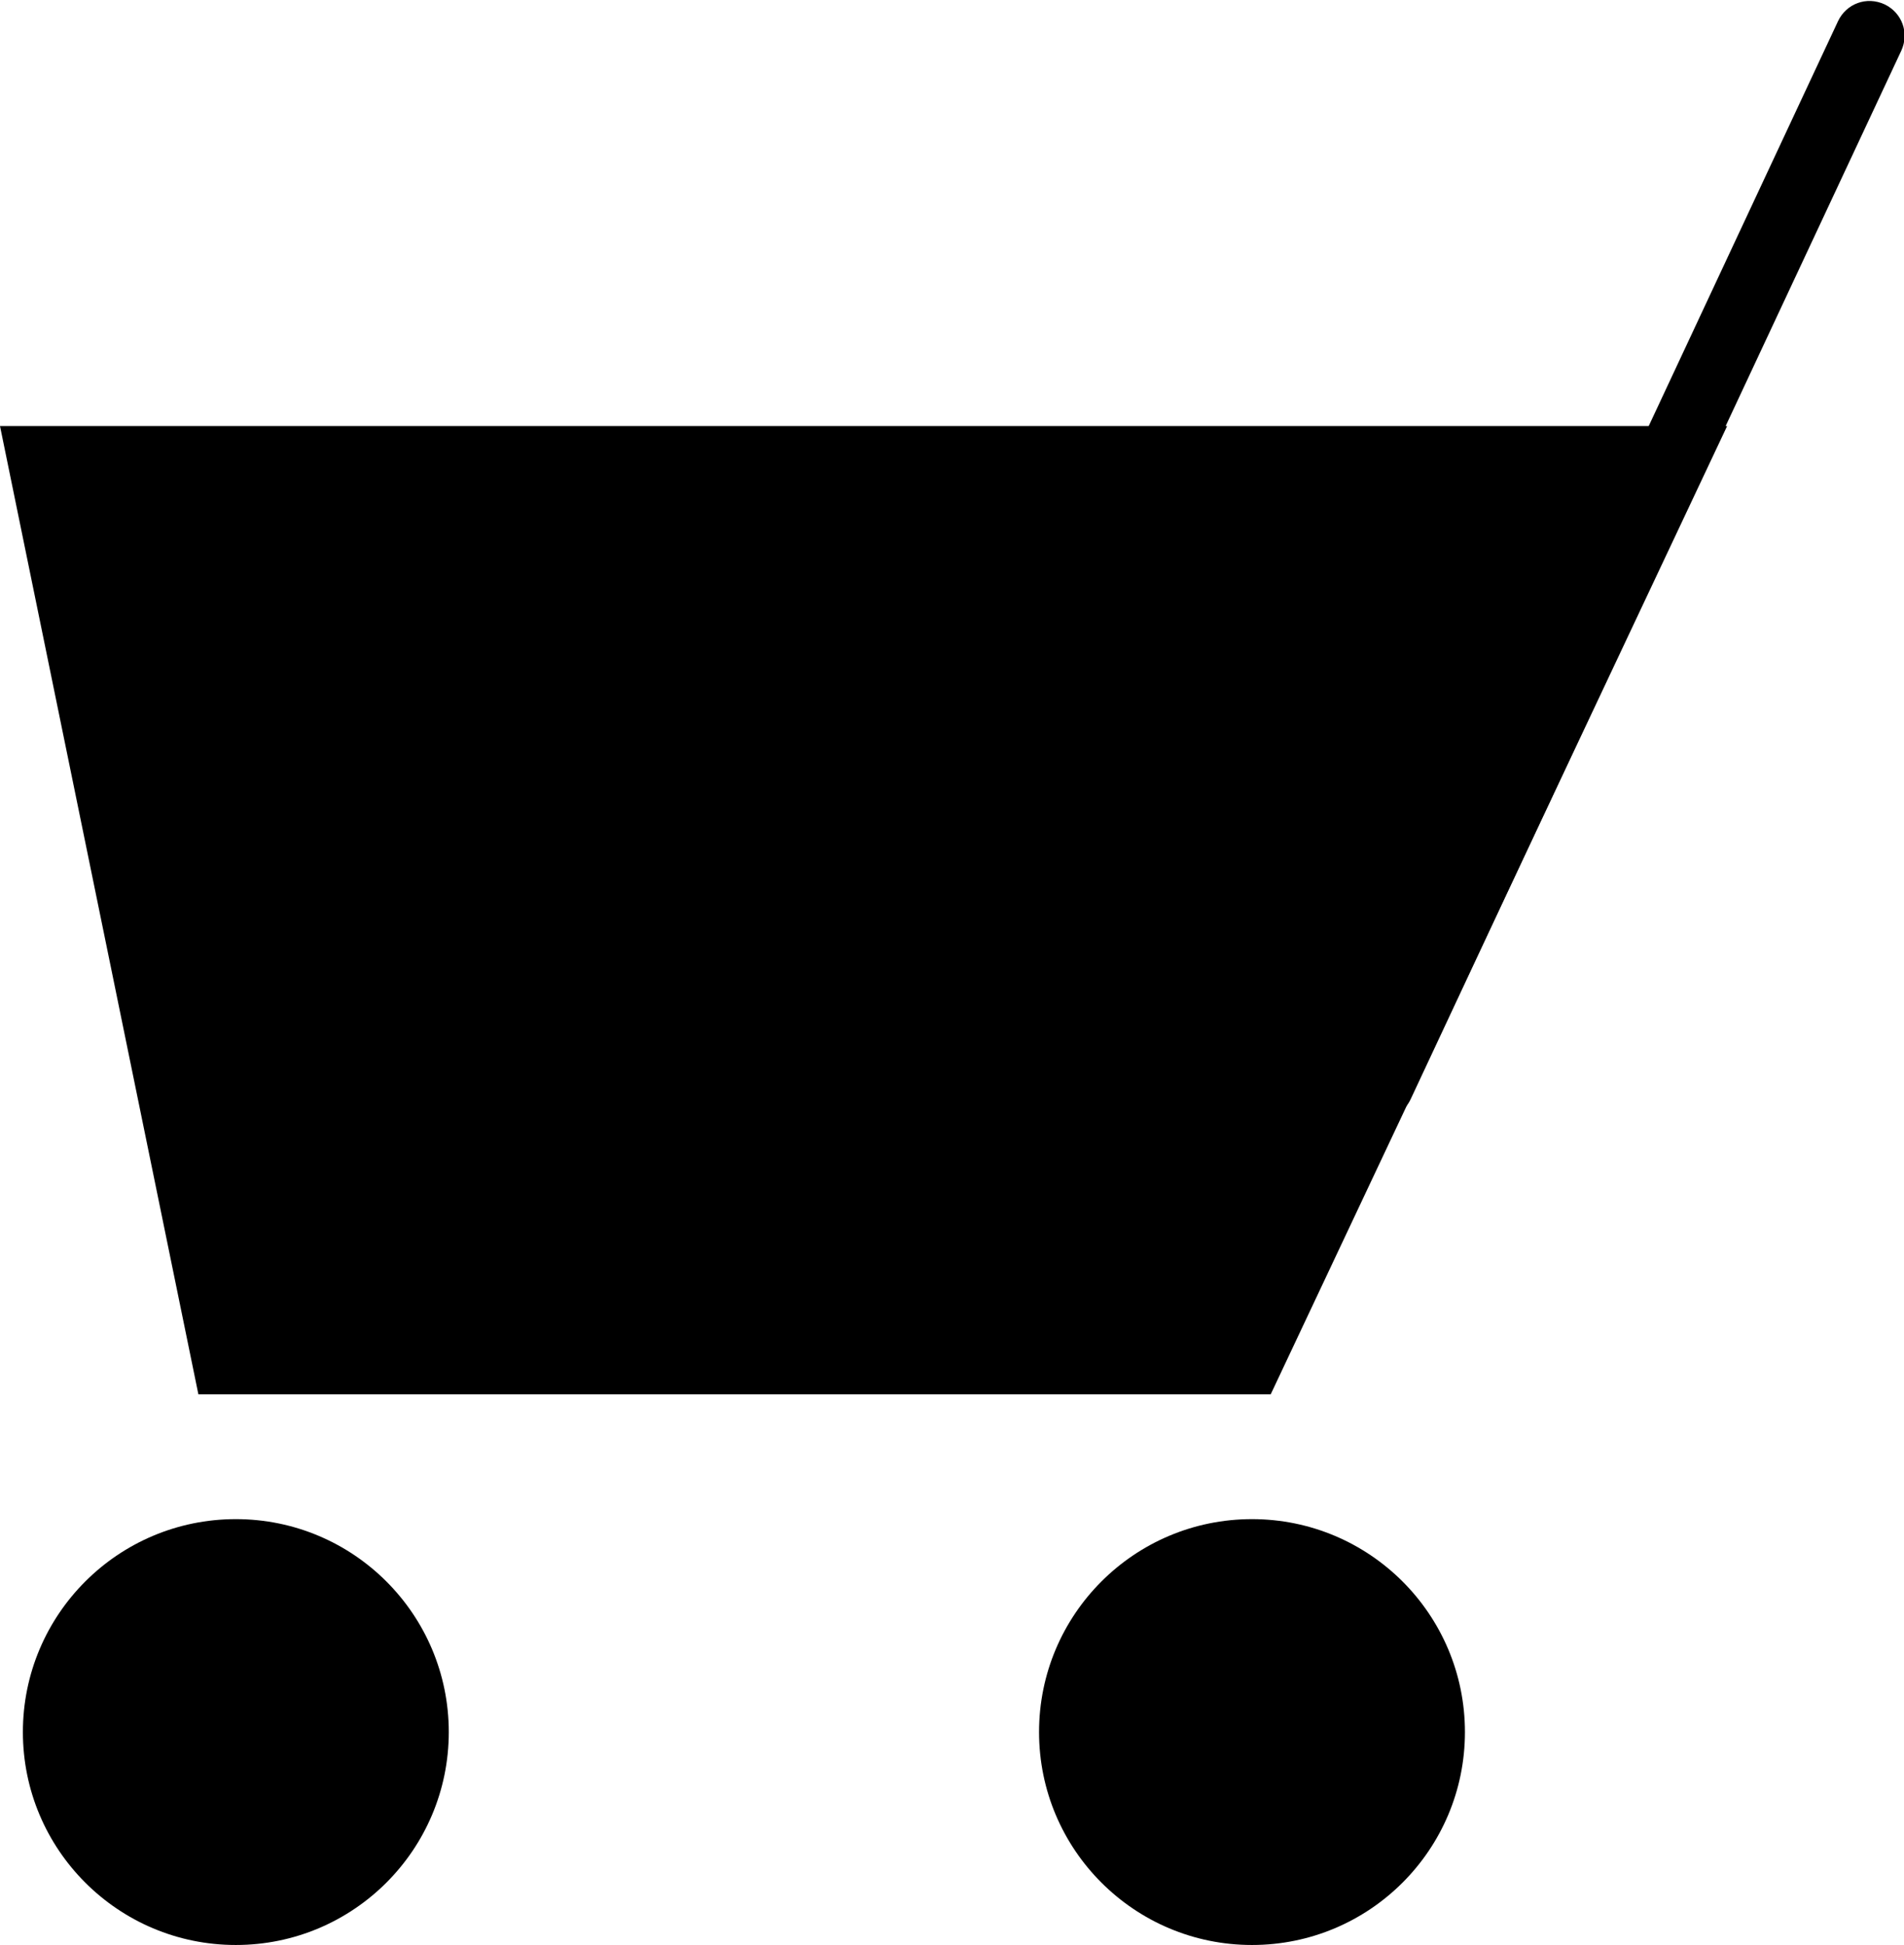
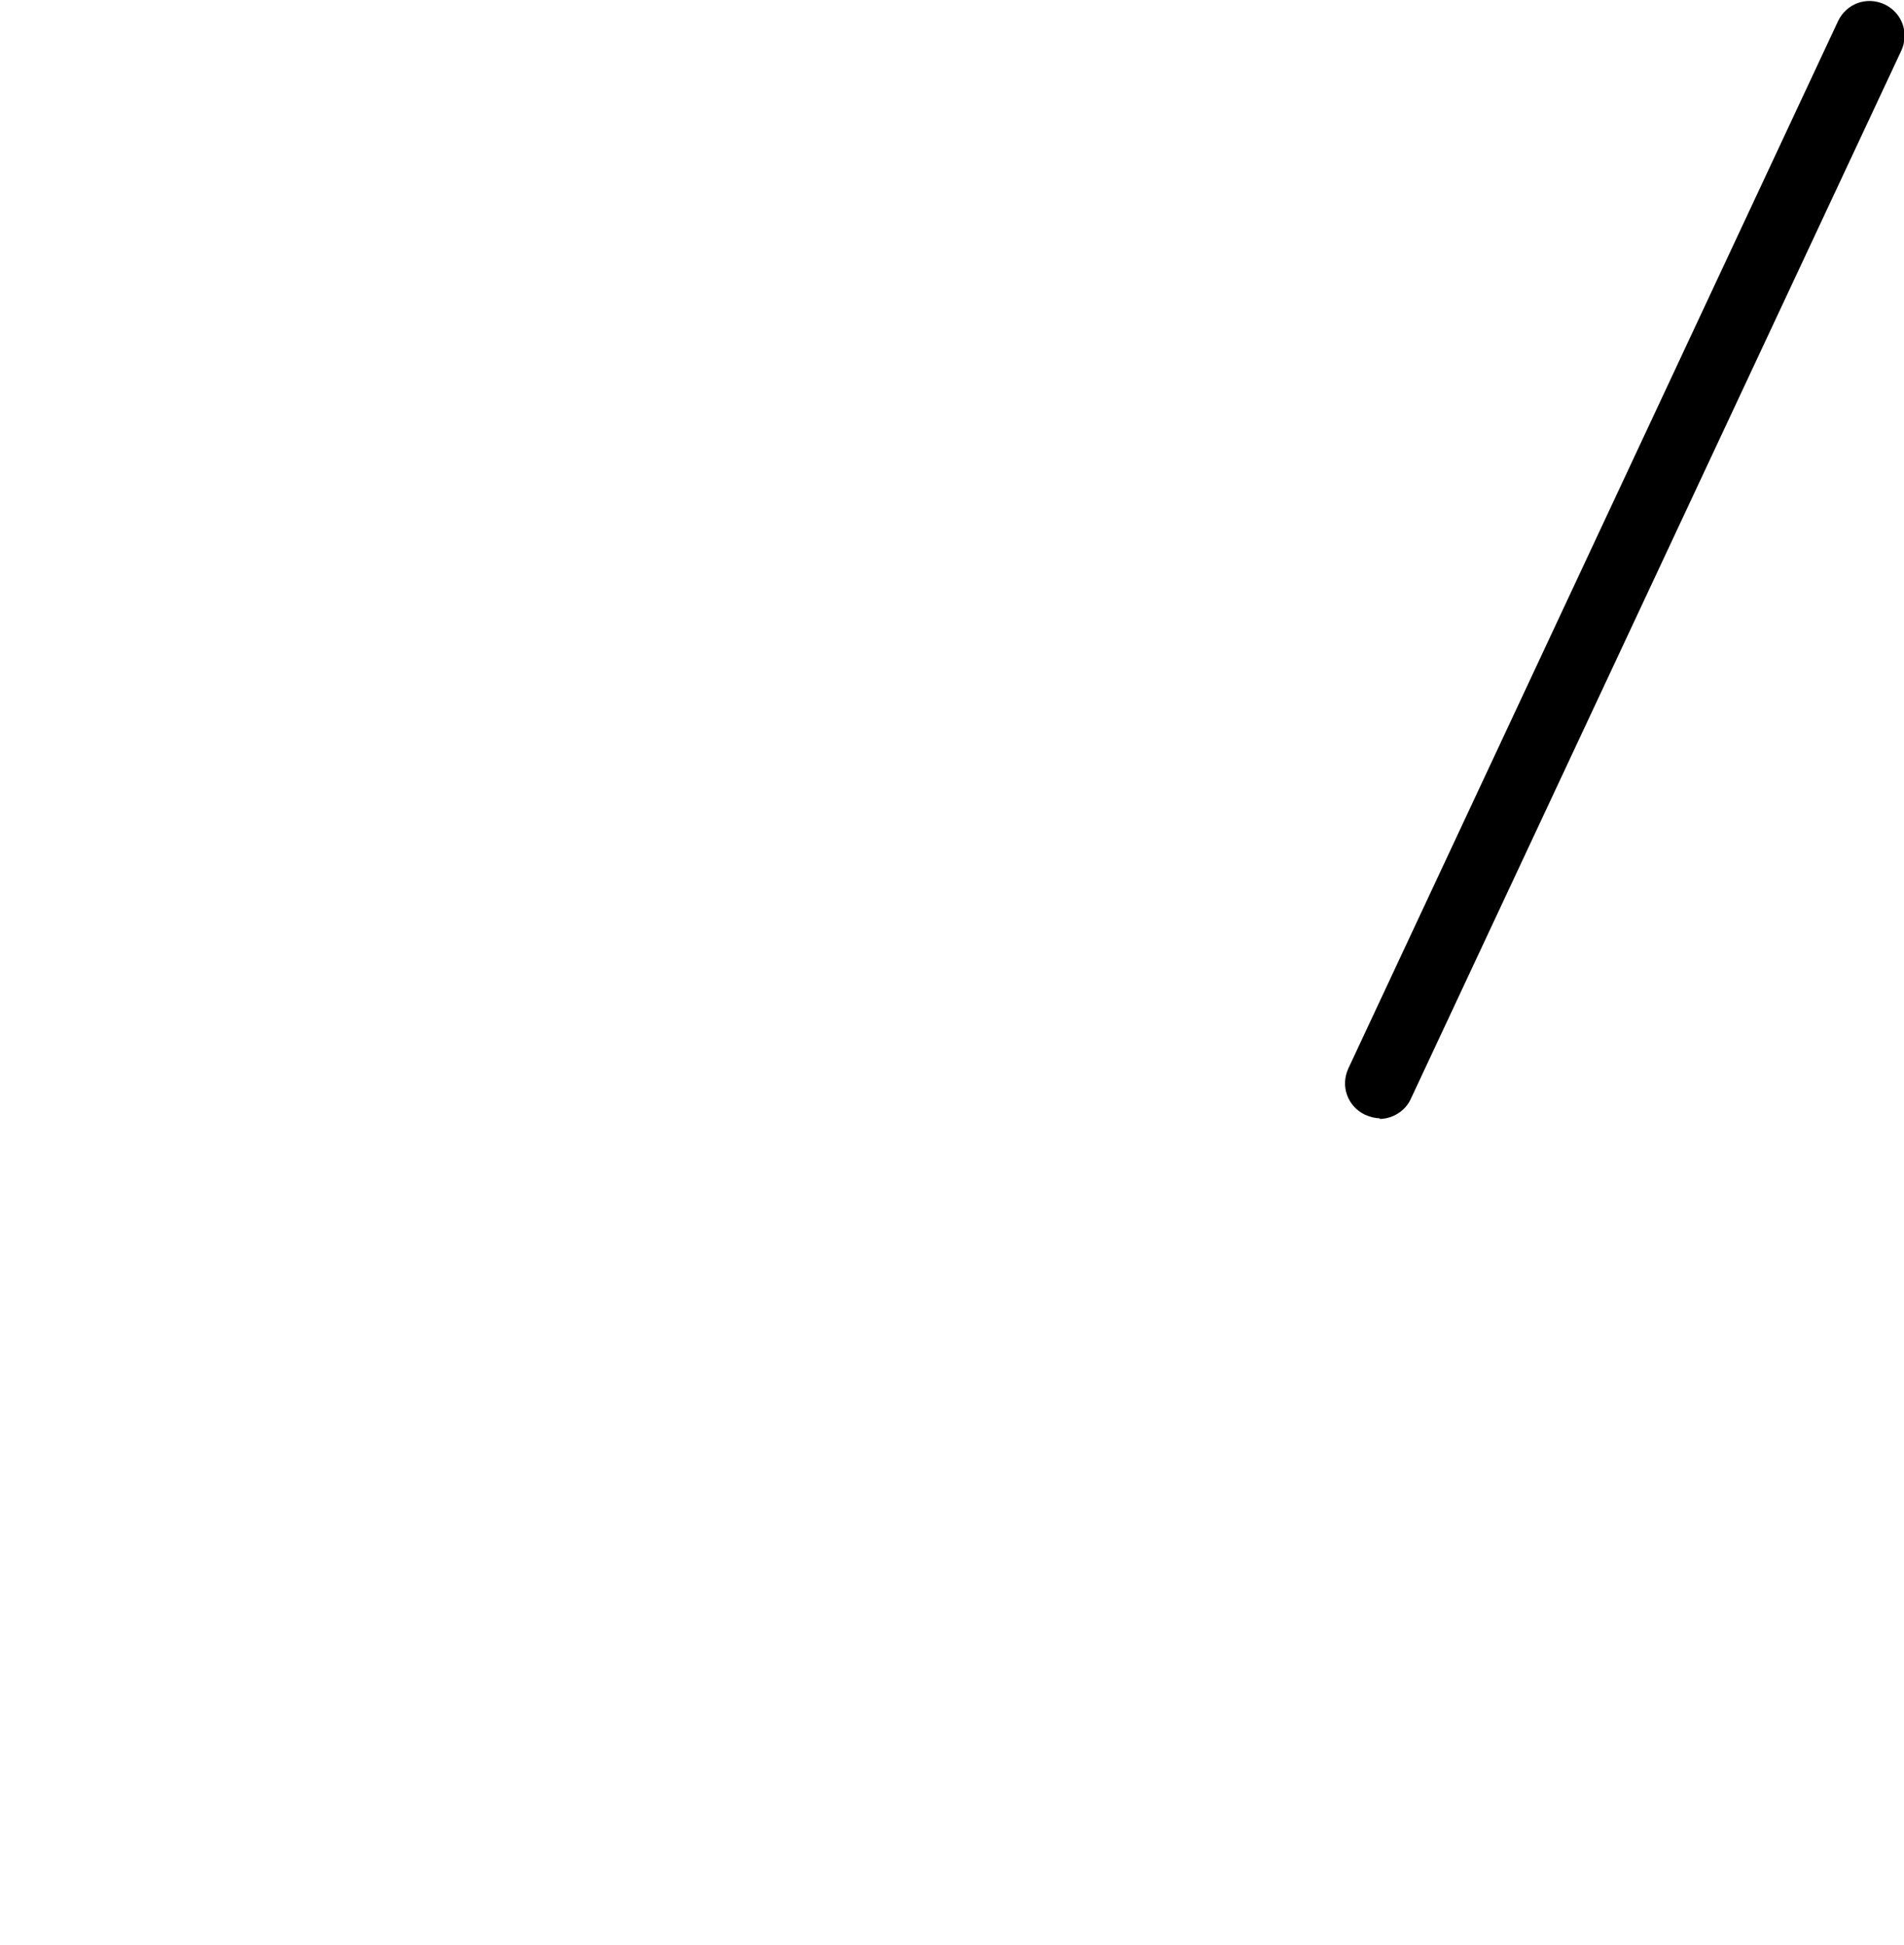
<svg xmlns="http://www.w3.org/2000/svg" id="ico_cart" data-name="ico_cart" width="9.68mm" height="9.89mm" viewBox="0 0 27.45 28.02">
  <g>
-     <polygon points="18 19.59 3.27 19.59 .61 6.63 24.11 6.63 18 19.59" />
-     <path d="m18.32,20.09H2.86L0,6.13h24.9l-6.58,13.96Zm-14.64-1h14l5.64-11.96H1.23l2.45,11.96Z" />
-   </g>
+     </g>
  <path d="m19.89,16.11c-.07,0-.14-.02-.21-.05-.25-.12-.36-.41-.24-.67L26.5.29c.12-.25.41-.36.67-.24.25.12.36.41.24.67l-7.07,15.11c-.08.18-.27.29-.45.29Z" />
-   <circle cx="3.4" cy="24.96" r="3.07" />
-   <circle cx="18.05" cy="24.96" r="3.07" />
</svg>